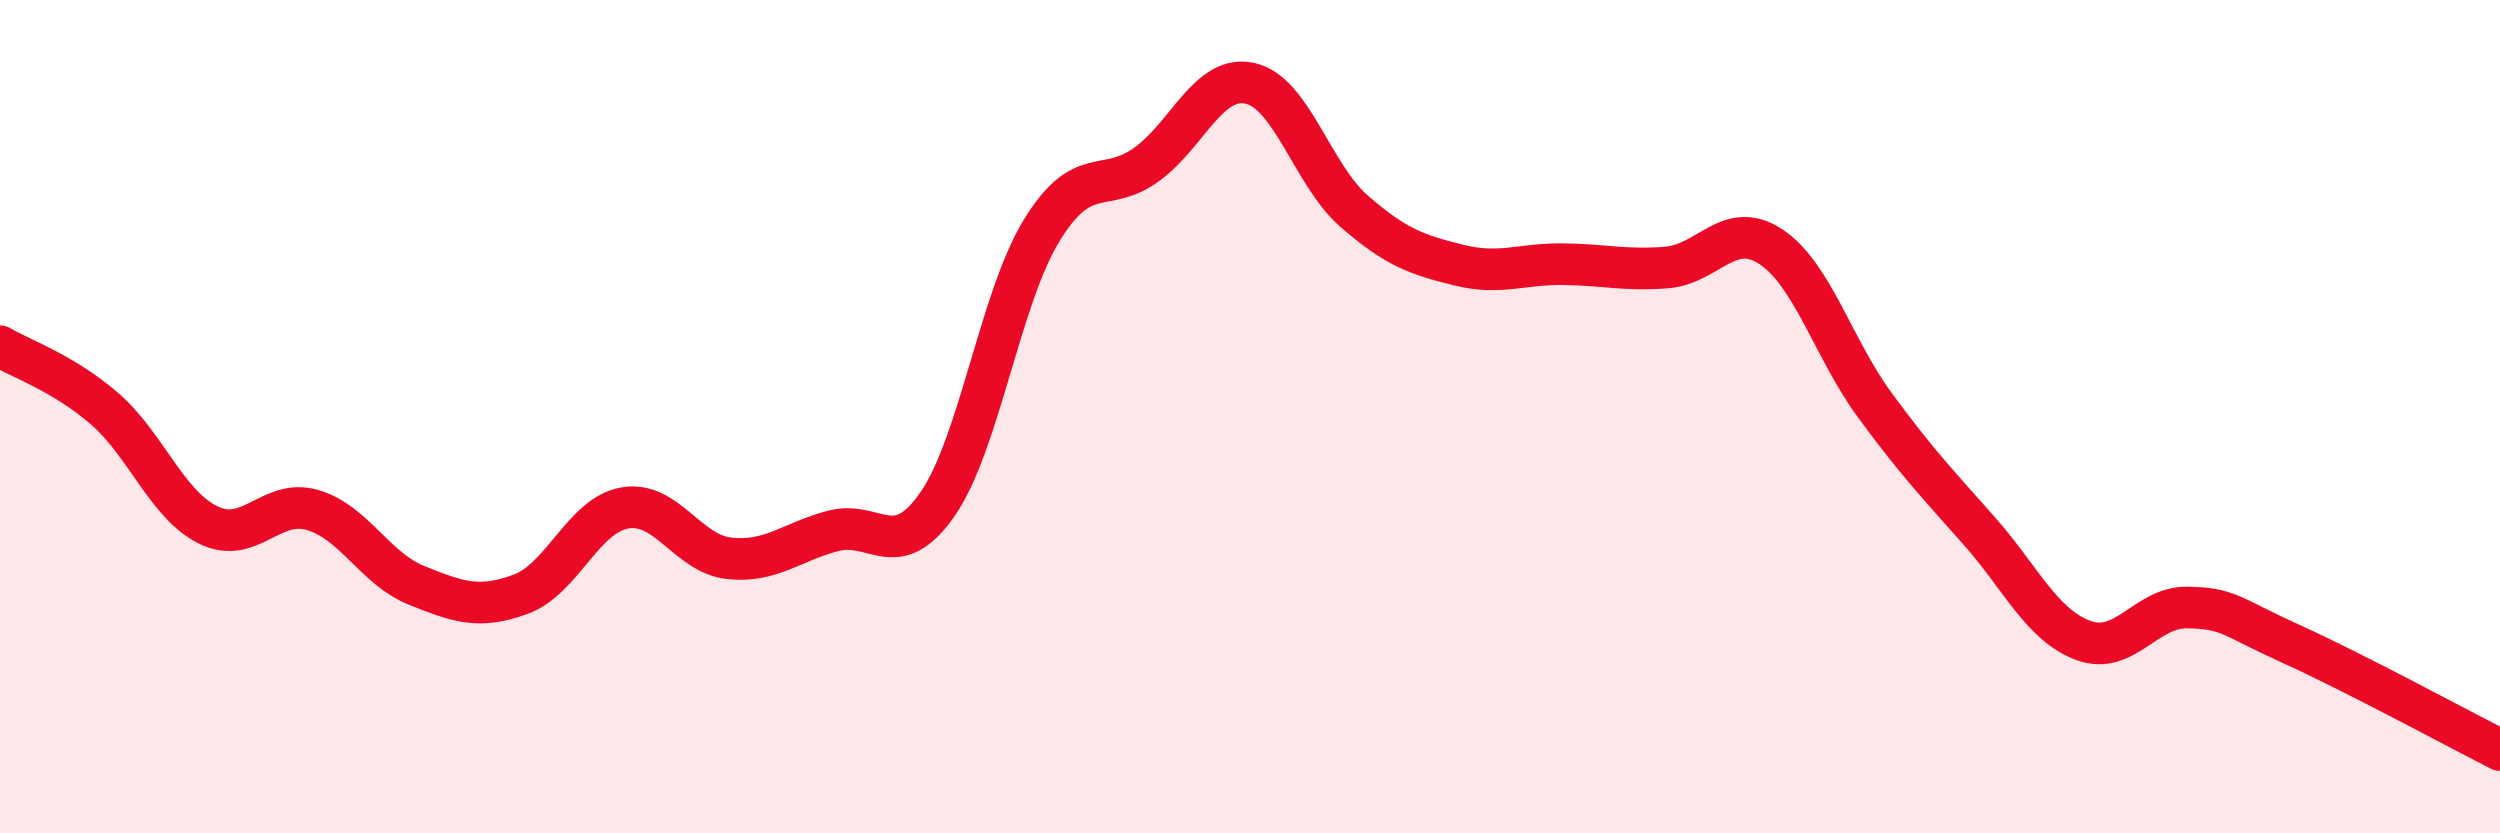
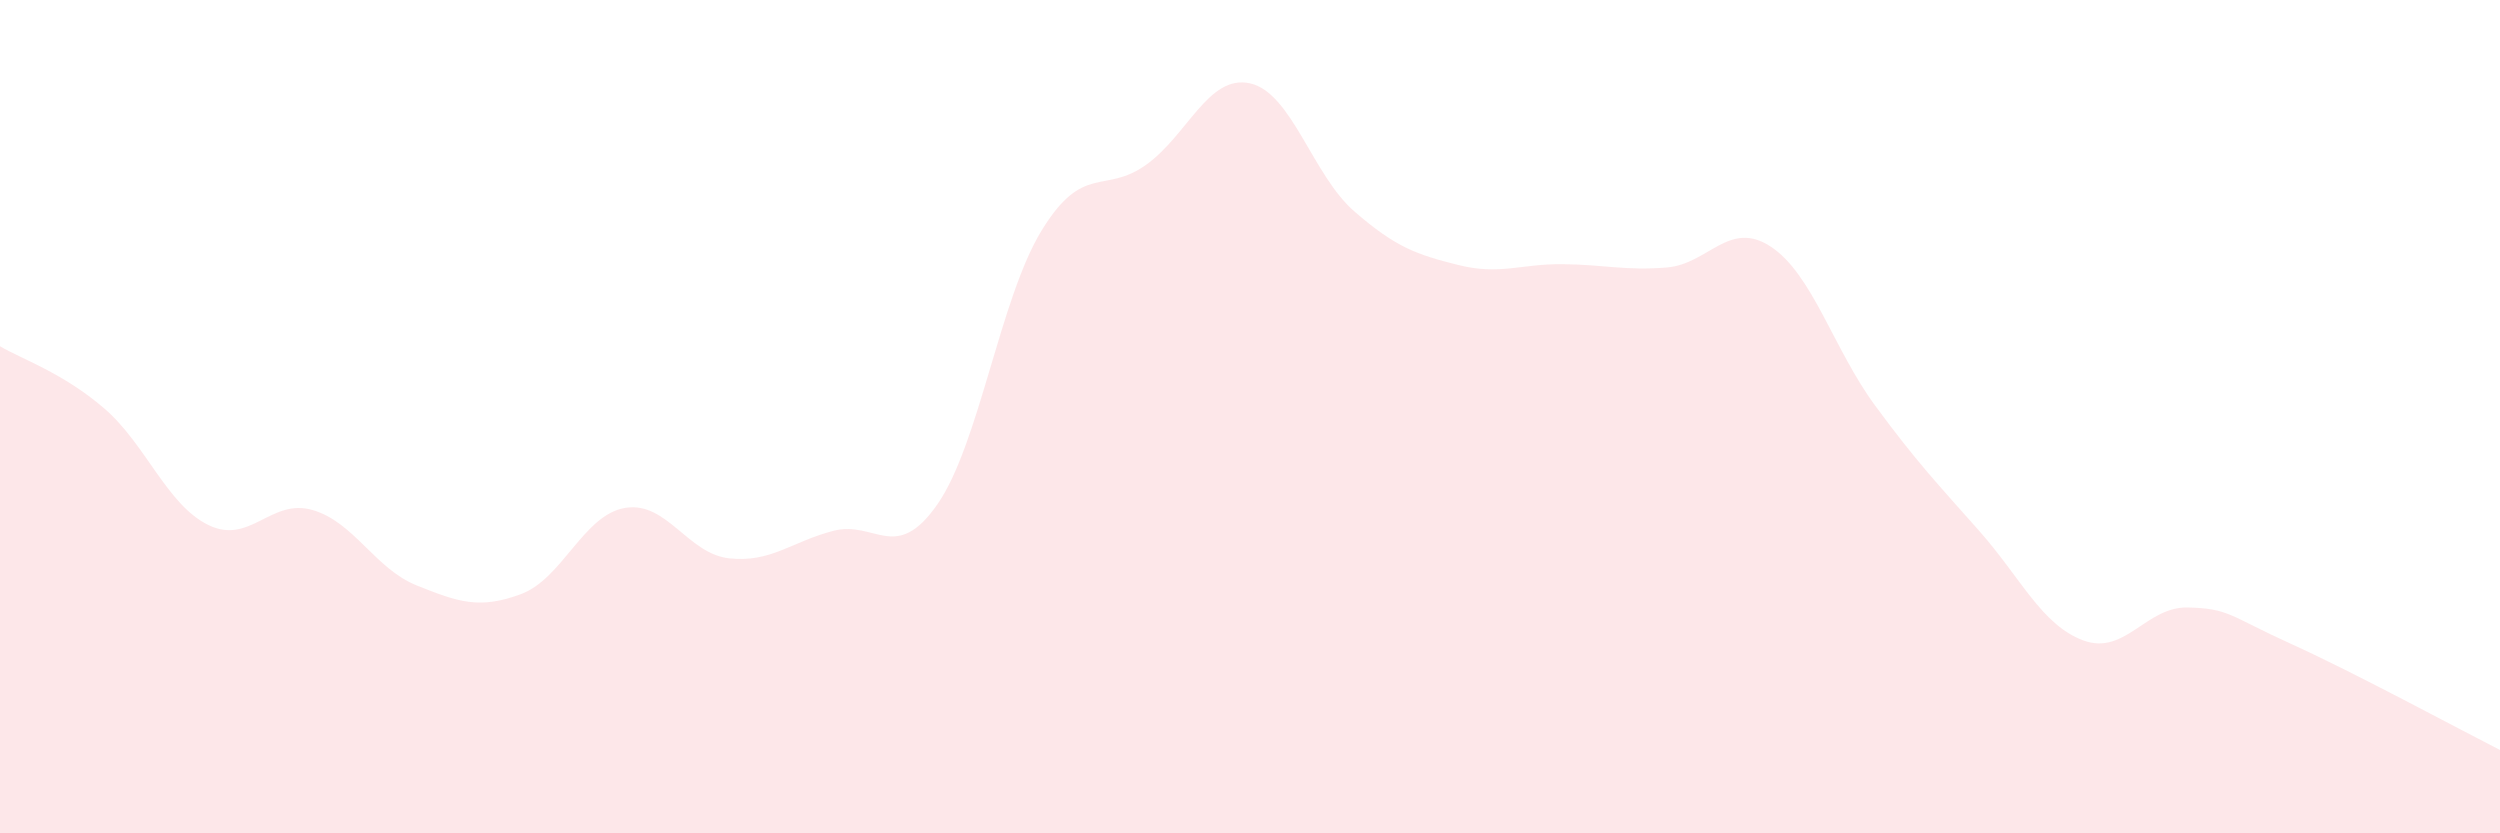
<svg xmlns="http://www.w3.org/2000/svg" width="60" height="20" viewBox="0 0 60 20">
  <path d="M 0,8.31 C 0.5,8.61 1.5,8.94 2.5,9.8 C 3.5,10.66 4,12.11 5,12.6 C 6,13.09 6.5,11.95 7.5,12.24 C 8.5,12.53 9,13.65 10,14.05 C 11,14.45 11.5,14.63 12.5,14.26 C 13.5,13.89 14,12.36 15,12.19 C 16,12.02 16.5,13.29 17.5,13.4 C 18.5,13.51 19,13 20,12.74 C 21,12.48 21.5,13.54 22.5,12.1 C 23.5,10.66 24,7.16 25,5.53 C 26,3.9 26.5,4.67 27.5,3.96 C 28.5,3.25 29,1.78 30,2 C 31,2.22 31.5,4.2 32.5,5.07 C 33.5,5.94 34,6.11 35,6.36 C 36,6.61 36.5,6.33 37.5,6.34 C 38.5,6.35 39,6.5 40,6.42 C 41,6.34 41.5,5.26 42.5,5.92 C 43.5,6.58 44,8.37 45,9.73 C 46,11.09 46.5,11.61 47.5,12.74 C 48.5,13.87 49,15 50,15.37 C 51,15.74 51.5,14.56 52.5,14.58 C 53.5,14.6 53.5,14.78 55,15.46 C 56.5,16.14 59,17.49 60,18L60 20L0 20Z" fill="#EB0A25" opacity="0.1" stroke-linecap="round" stroke-linejoin="round" />
-   <path d="M 0,8.31 C 0.5,8.61 1.5,8.94 2.5,9.8 C 3.5,10.66 4,12.11 5,12.6 C 6,13.09 6.5,11.95 7.5,12.24 C 8.5,12.53 9,13.65 10,14.05 C 11,14.45 11.5,14.63 12.5,14.26 C 13.5,13.89 14,12.36 15,12.19 C 16,12.02 16.5,13.29 17.5,13.4 C 18.5,13.51 19,13 20,12.74 C 21,12.48 21.5,13.54 22.5,12.1 C 23.5,10.66 24,7.16 25,5.53 C 26,3.9 26.5,4.67 27.5,3.96 C 28.5,3.25 29,1.78 30,2 C 31,2.22 31.5,4.2 32.5,5.07 C 33.5,5.94 34,6.11 35,6.36 C 36,6.61 36.5,6.33 37.5,6.34 C 38.5,6.35 39,6.5 40,6.42 C 41,6.34 41.5,5.26 42.5,5.92 C 43.5,6.58 44,8.37 45,9.73 C 46,11.09 46.5,11.61 47.5,12.74 C 48.5,13.87 49,15 50,15.37 C 51,15.74 51.5,14.56 52.5,14.58 C 53.5,14.6 53.5,14.78 55,15.46 C 56.5,16.14 59,17.49 60,18" stroke="#EB0A25" stroke-width="1" fill="none" stroke-linecap="round" stroke-linejoin="round" />
</svg>